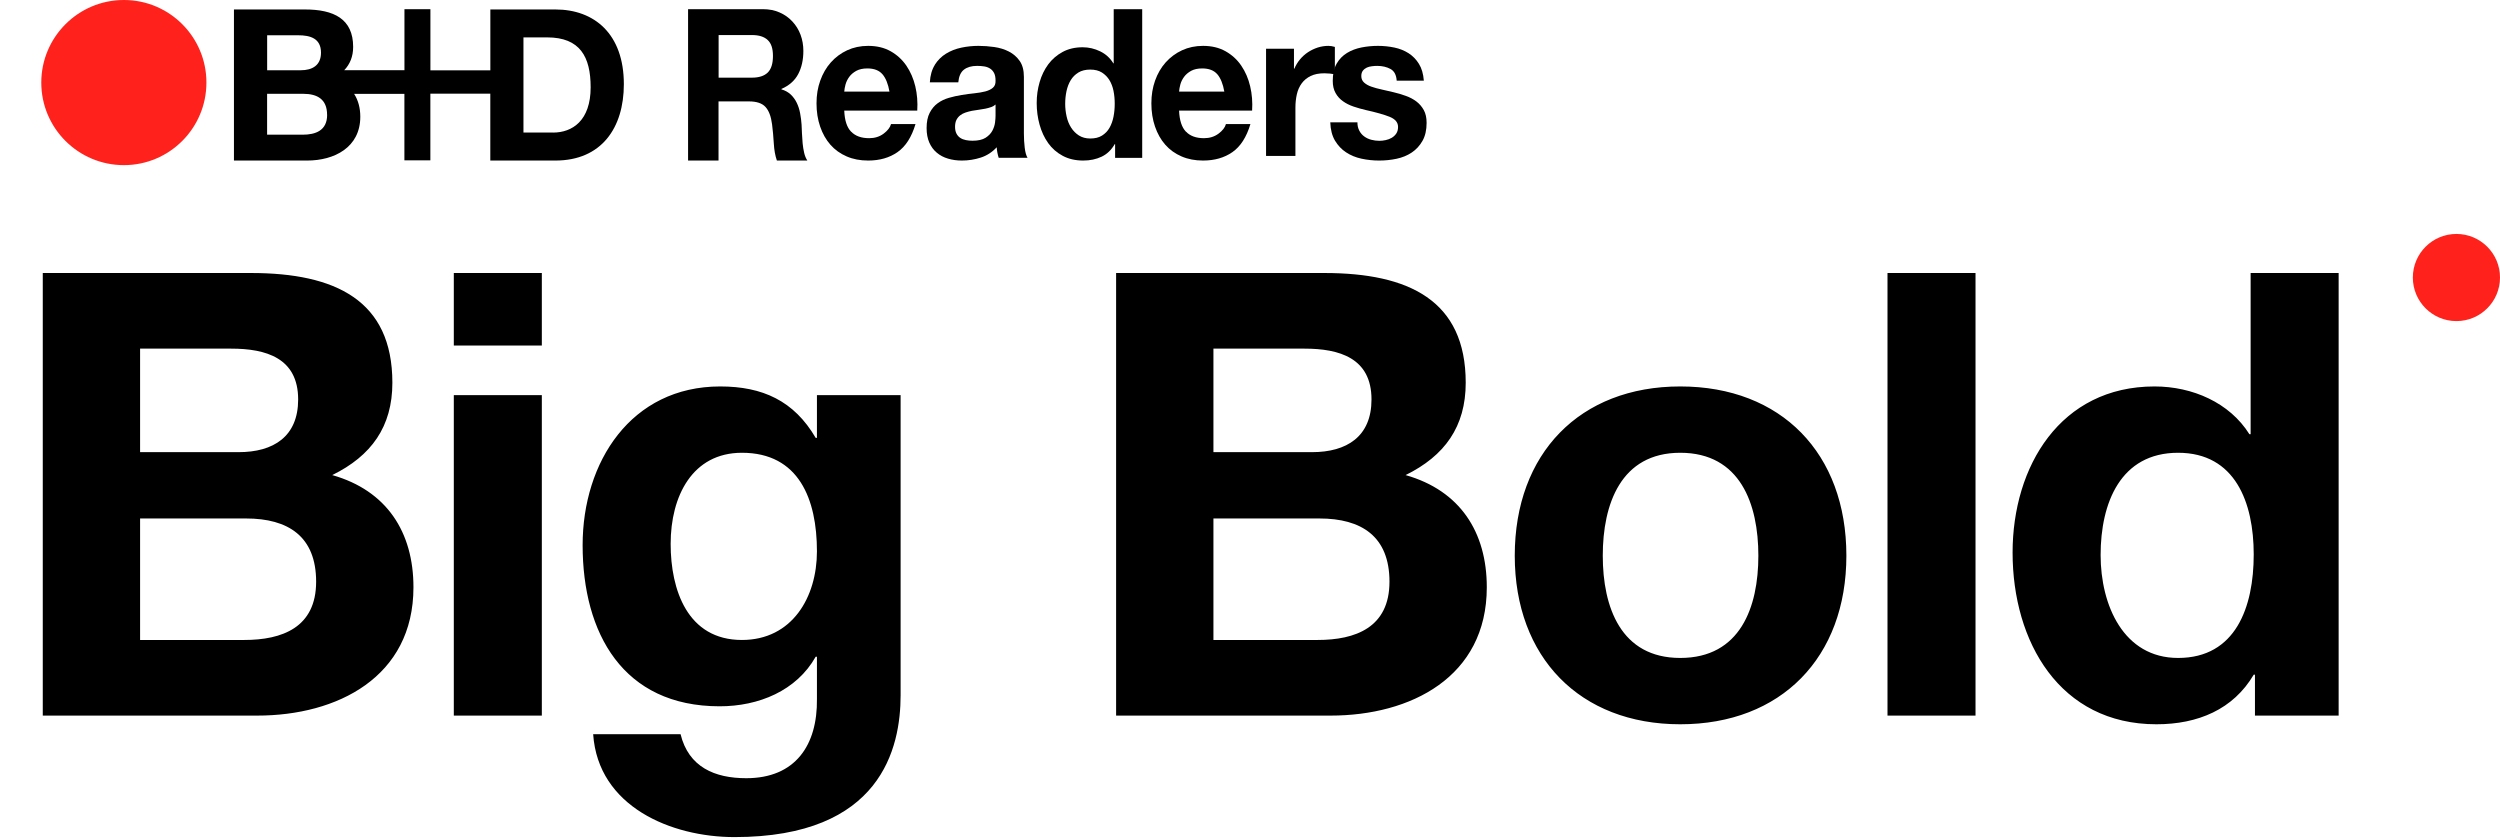
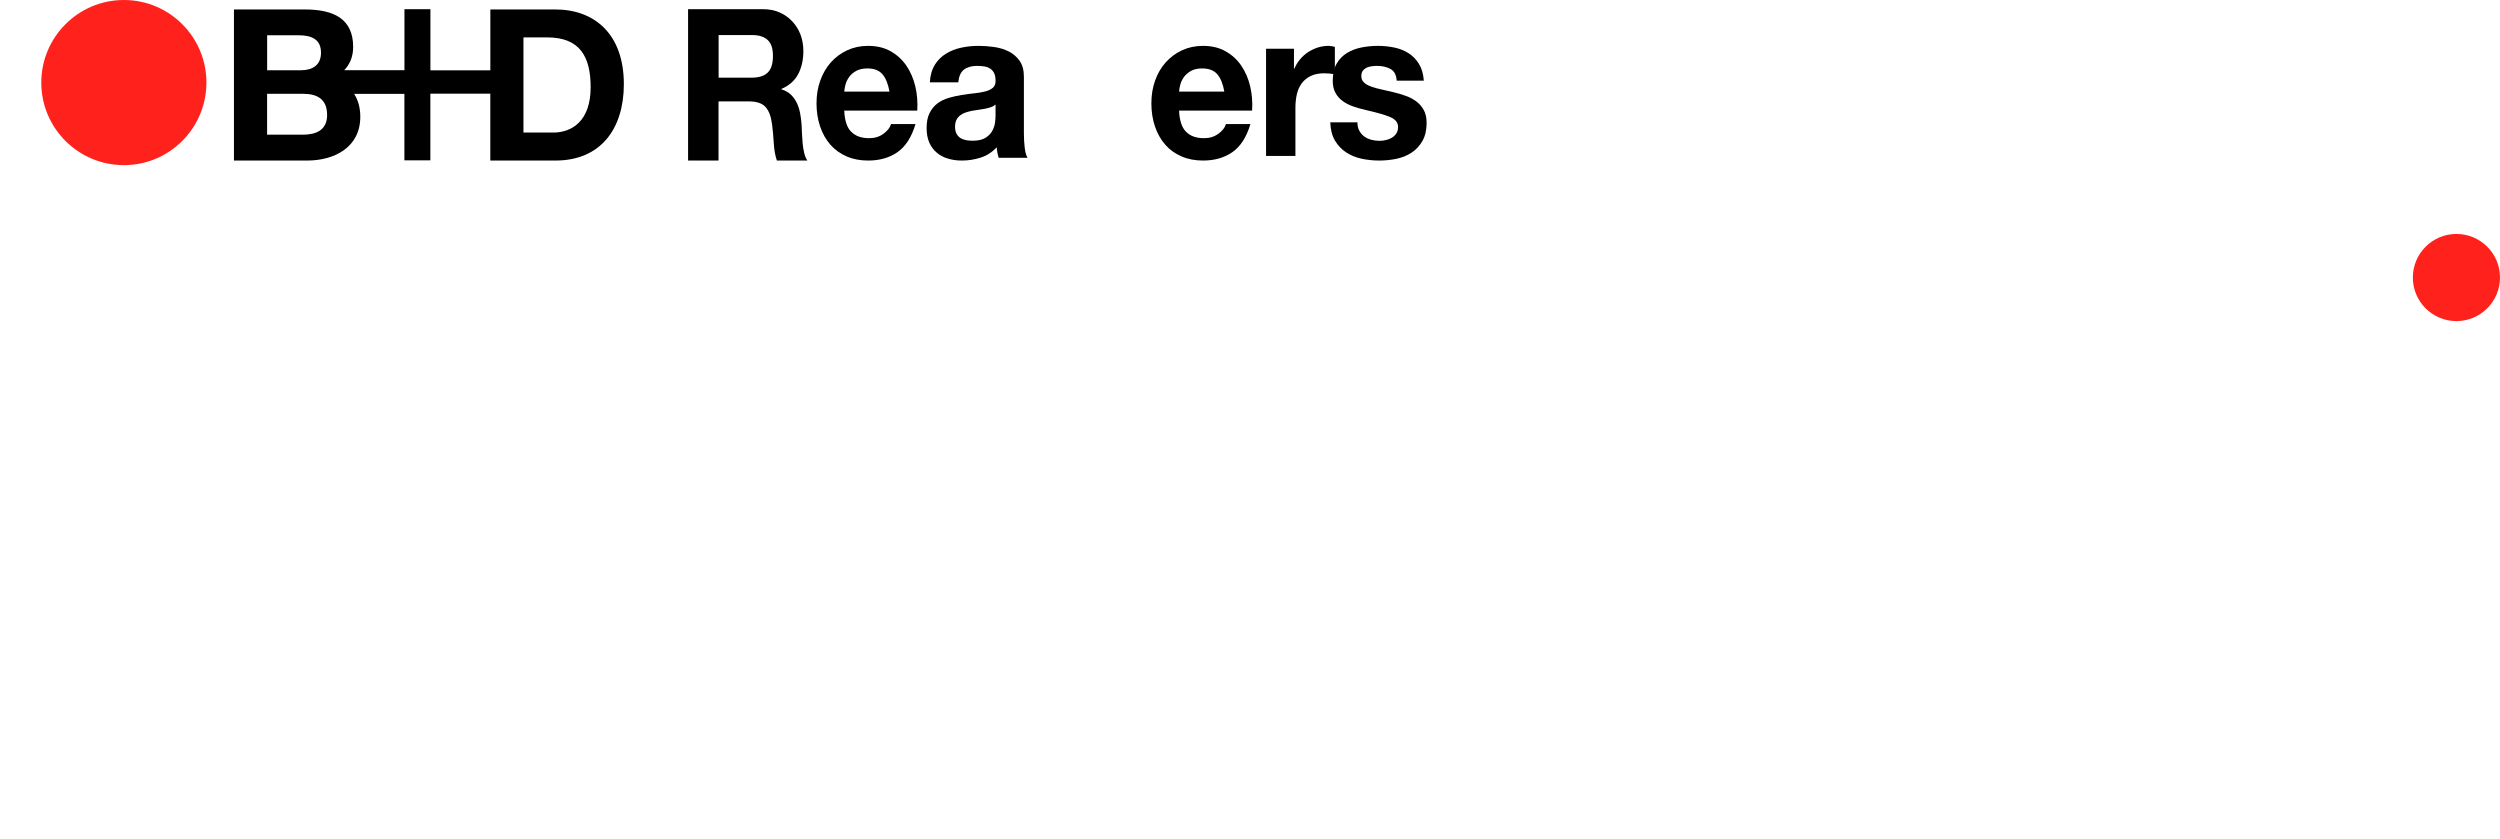
<svg xmlns="http://www.w3.org/2000/svg" width="545" height="183" viewBox="0 0 545 183" fill="none">
-   <path d="M30.54 76.002V98.569H52.026C59.593 98.569 64.998 95.191 64.998 87.083C64.998 78.029 57.971 76.002 50.404 76.002H30.54ZM9.324 156V59.516H54.728C73.106 59.516 85.538 65.462 85.538 83.434C85.538 93.029 80.944 99.38 72.43 103.569C84.322 106.947 90.133 116.001 90.133 128.028C90.133 147.622 73.511 156 56.08 156H9.324ZM30.54 113.028V139.514H53.242C61.485 139.514 68.917 136.811 68.917 126.812C68.917 116.947 62.836 113.028 53.647 113.028H30.54ZM118.119 59.516V75.327H98.93V59.516H118.119ZM98.93 156V86.137H118.119V156H98.93ZM161.741 139.514C172.686 139.514 178.092 130.19 178.092 120.19C178.092 108.839 174.173 98.704 161.741 98.704C150.93 98.704 146.201 108.164 146.201 118.569C146.201 128.568 149.849 139.514 161.741 139.514ZM196.334 86.137V151.541C196.334 163.027 192.145 182.486 160.119 182.486C146.336 182.486 130.39 175.864 129.309 160.054H148.363C150.119 167.216 155.795 169.648 162.687 169.648C173.362 169.648 178.227 162.486 178.092 152.351V143.163H177.821C173.632 150.595 165.389 153.973 156.876 153.973C135.795 153.973 127.012 138.028 127.012 118.839C127.012 100.731 137.552 84.245 157.011 84.245C166.2 84.245 173.092 87.353 177.821 95.461H178.092V86.137H196.334ZM264.528 76.002V98.569H286.014C293.581 98.569 298.987 95.191 298.987 87.083C298.987 78.029 291.96 76.002 284.392 76.002H264.528ZM243.312 156V59.516H288.717C307.094 59.516 319.527 65.462 319.527 83.434C319.527 93.029 314.932 99.38 306.419 103.569C318.31 106.947 324.121 116.001 324.121 128.028C324.121 147.622 307.5 156 290.068 156H243.312ZM264.528 113.028V139.514H287.23C295.473 139.514 302.905 136.811 302.905 126.812C302.905 116.947 296.824 113.028 287.636 113.028H264.528ZM349.404 121.136C349.404 132.352 353.323 143.433 366.296 143.433C379.403 143.433 383.322 132.352 383.322 121.136C383.322 109.92 379.403 98.704 366.296 98.704C353.323 98.704 349.404 109.92 349.404 121.136ZM330.216 121.136C330.216 98.839 344.404 84.245 366.296 84.245C388.322 84.245 402.511 98.839 402.511 121.136C402.511 143.298 388.322 157.892 366.296 157.892C344.404 157.892 330.216 143.298 330.216 121.136ZM411.474 156V59.516H430.663V156H411.474ZM491.311 120.866C491.311 109.515 487.257 98.704 474.825 98.704C462.258 98.704 457.934 109.65 457.934 121.001C457.934 131.947 462.934 143.433 474.825 143.433C487.392 143.433 491.311 132.352 491.311 120.866ZM491.581 156V147.081H491.311C486.852 154.649 479.149 157.892 470.096 157.892C449.015 157.892 438.745 139.919 438.745 120.46C438.745 101.677 449.15 84.245 469.69 84.245C477.933 84.245 486.041 87.759 490.365 94.65H490.636V59.516H509.824V156H491.581Z" fill="black" />
  <circle cx="535.5" cy="60.5" r="9.5" fill="#FF221C" />
  <path d="M166.299 2C167.647 2 168.872 2.232 169.954 2.717C171.037 3.191 171.966 3.845 172.742 4.689C173.518 5.521 174.111 6.481 174.519 7.577C174.928 8.674 175.132 9.855 175.132 11.109C175.132 13.049 174.754 14.736 174.009 16.149C173.263 17.562 172.048 18.648 170.353 19.386V19.48C171.17 19.723 171.844 20.103 172.385 20.609C172.916 21.115 173.355 21.716 173.692 22.412C174.029 23.107 174.274 23.866 174.427 24.699C174.581 25.532 174.693 26.365 174.744 27.188C174.775 27.715 174.805 28.326 174.826 29.033C174.856 29.739 174.907 30.466 174.969 31.204C175.04 31.942 175.152 32.649 175.306 33.313C175.459 33.977 175.694 34.536 176 35H169.362C168.994 33.956 168.77 32.702 168.688 31.257C168.606 29.813 168.474 28.421 168.31 27.093C168.086 25.364 167.606 24.109 166.87 23.308C166.135 22.506 164.94 22.106 163.276 22.106H156.638V35H150V2H166.278H166.299ZM163.929 16.929C165.451 16.929 166.595 16.56 167.361 15.822C168.116 15.084 168.504 13.882 168.504 12.216C168.504 10.55 168.126 9.443 167.361 8.727C166.595 7.999 165.451 7.641 163.929 7.641H156.658V16.929H163.929Z" fill="black" />
  <path d="M185.55 28.698C186.457 29.652 187.765 30.124 189.475 30.124C190.691 30.124 191.752 29.799 192.627 29.138C193.503 28.477 194.049 27.785 194.244 27.051H199.58C198.725 29.904 197.417 31.938 195.656 33.165C193.894 34.392 191.762 35 189.259 35C187.528 35 185.963 34.706 184.572 34.098C183.181 33.5 181.997 32.651 181.028 31.55C180.06 30.449 179.318 29.128 178.793 27.596C178.268 26.065 178 24.377 178 22.542C178 20.707 178.268 19.113 178.814 17.582C179.36 16.051 180.122 14.729 181.121 13.607C182.11 12.496 183.305 11.604 184.675 10.965C186.055 10.325 187.58 10 189.259 10C191.134 10 192.771 10.388 194.162 11.175C195.553 11.961 196.696 13.01 197.592 14.32C198.488 15.642 199.137 17.141 199.539 18.83C199.941 20.518 200.075 22.28 199.961 24.115H184.047C184.129 26.233 184.623 27.764 185.54 28.708M192.39 16.208C191.669 15.348 190.557 14.918 189.084 14.918C188.115 14.918 187.312 15.097 186.673 15.443C186.035 15.799 185.52 16.229 185.138 16.753C184.757 17.278 184.49 17.823 184.325 18.41C184.17 18.997 184.077 19.511 184.047 19.973H193.904C193.616 18.316 193.111 17.058 192.39 16.198" fill="black" />
  <path d="M203.782 14.132C204.426 13.125 205.238 12.307 206.229 11.699C207.221 11.091 208.328 10.65 209.572 10.388C210.806 10.126 212.051 10 213.306 10C214.445 10 215.594 10.084 216.755 10.252C217.915 10.419 218.98 10.745 219.94 11.237C220.899 11.73 221.68 12.412 222.291 13.282C222.903 14.153 223.209 15.317 223.209 16.753V29.117C223.209 30.187 223.272 31.214 223.388 32.2C223.504 33.186 223.715 33.92 224 34.402H217.714C217.598 34.035 217.503 33.658 217.43 33.28C217.356 32.892 217.303 32.504 217.282 32.106C216.291 33.175 215.13 33.93 213.791 34.36C212.452 34.79 211.081 35 209.688 35C208.613 35 207.611 34.864 206.672 34.581C205.733 34.308 204.921 33.878 204.225 33.291C203.529 32.714 202.981 31.969 202.591 31.088C202.2 30.197 202 29.138 202 27.922C202 26.569 202.221 25.457 202.675 24.587C203.128 23.716 203.709 23.014 204.426 22.5C205.143 21.976 205.955 21.588 206.872 21.326C207.79 21.063 208.708 20.854 209.646 20.707C210.574 20.549 211.492 20.434 212.399 20.34C213.306 20.245 214.097 20.109 214.803 19.931C215.5 19.742 216.048 19.48 216.459 19.123C216.871 18.767 217.06 18.253 217.029 17.582C217.029 16.879 216.923 16.323 216.702 15.904C216.48 15.495 216.196 15.17 215.826 14.939C215.457 14.709 215.035 14.551 214.561 14.478C214.086 14.404 213.57 14.362 213.011 14.362C211.787 14.362 210.827 14.646 210.131 15.191C209.435 15.736 209.024 16.659 208.908 17.949H202.707C202.791 16.418 203.16 15.149 203.803 14.132M216.058 23.349C215.668 23.486 215.246 23.601 214.793 23.695C214.339 23.79 213.865 23.863 213.369 23.926C212.873 23.989 212.378 24.062 211.882 24.157C211.418 24.251 210.954 24.377 210.5 24.524C210.047 24.671 209.657 24.881 209.319 25.143C208.982 25.405 208.718 25.73 208.507 26.128C208.307 26.527 208.201 27.03 208.201 27.649C208.201 28.226 208.307 28.718 208.507 29.117C208.708 29.515 208.992 29.83 209.34 30.061C209.688 30.291 210.1 30.449 210.564 30.543C211.028 30.638 211.513 30.68 212.009 30.68C213.232 30.68 214.181 30.459 214.846 30.04C215.521 29.61 216.016 29.096 216.333 28.498C216.649 27.901 216.849 27.292 216.923 26.684C216.997 26.076 217.029 25.583 217.029 25.216V22.783C216.765 23.024 216.438 23.224 216.048 23.36" fill="black" />
-   <path d="M243.01 31.417C242.281 32.691 241.33 33.602 240.147 34.161C238.963 34.72 237.632 35 236.142 35C234.452 35 232.962 34.658 231.684 33.975C230.406 33.291 229.339 32.37 228.514 31.21C227.68 30.05 227.057 28.704 226.634 27.193C226.211 25.681 226 24.107 226 22.471C226 20.835 226.211 19.385 226.634 17.915C227.057 16.445 227.69 15.15 228.514 14.032C229.349 12.914 230.384 12.013 231.642 11.329C232.899 10.646 234.357 10.304 236.016 10.304C237.357 10.304 238.636 10.605 239.84 11.195C241.055 11.785 242.006 12.655 242.703 13.804H242.788V2H249V34.41H243.094V31.417H243.01ZM242.746 19.82C242.566 18.93 242.27 18.143 241.847 17.459C241.425 16.776 240.876 16.227 240.21 15.803C239.534 15.378 238.689 15.171 237.674 15.171C236.66 15.171 235.794 15.378 235.096 15.803C234.399 16.227 233.839 16.786 233.417 17.48C232.994 18.174 232.688 18.971 232.497 19.862C232.307 20.752 232.212 21.684 232.212 22.657C232.212 23.569 232.318 24.469 232.519 25.381C232.719 26.292 233.047 27.099 233.501 27.814C233.955 28.528 234.526 29.098 235.202 29.533C235.889 29.968 236.713 30.195 237.674 30.195C238.699 30.195 239.555 29.988 240.231 29.564C240.918 29.139 241.467 28.57 241.869 27.866C242.281 27.151 242.566 26.344 242.746 25.432C242.925 24.521 243.01 23.589 243.01 22.616C243.01 21.643 242.925 20.721 242.746 19.82Z" fill="black" />
  <path d="M258.544 28.698C259.451 29.652 260.759 30.124 262.47 30.124C263.697 30.124 264.748 29.799 265.634 29.138C266.52 28.477 267.056 27.785 267.252 27.051H272.59C271.735 29.904 270.426 31.938 268.664 33.165C266.902 34.392 264.768 35 262.264 35C260.533 35 258.966 34.706 257.575 34.098C256.184 33.5 254.999 32.651 254.03 31.55C253.061 30.449 252.319 29.128 251.794 27.596C251.268 26.065 251 24.377 251 22.542C251 20.707 251.268 19.113 251.804 17.582C252.35 16.051 253.113 14.729 254.112 13.607C255.112 12.496 256.297 11.604 257.678 10.965C259.059 10.325 260.584 10 262.264 10C264.14 10 265.778 10.388 267.17 11.175C268.561 11.961 269.715 13.01 270.601 14.32C271.498 15.642 272.147 17.141 272.539 18.83C272.941 20.518 273.075 22.28 272.961 24.115H257.039C257.122 26.233 257.627 27.764 258.533 28.708M265.387 16.208C264.665 15.348 263.552 14.918 262.079 14.918C261.11 14.918 260.306 15.097 259.667 15.443C259.028 15.799 258.513 16.229 258.131 16.753C257.75 17.278 257.472 17.823 257.317 18.41C257.163 18.997 257.07 19.511 257.039 19.973H266.902C266.613 18.316 266.108 17.058 265.387 16.198" fill="black" />
  <path d="M282.085 10.629V14.967H282.172C282.477 14.246 282.88 13.576 283.391 12.957C283.903 12.339 284.491 11.814 285.144 11.381C285.808 10.948 286.515 10.608 287.266 10.361C288.017 10.124 288.801 10 289.607 10C290.031 10 290.488 10.072 291 10.227V16.193C290.695 16.131 290.336 16.08 289.922 16.039C289.498 15.997 289.095 15.977 288.703 15.977C287.528 15.977 286.537 16.173 285.731 16.564C284.926 16.956 284.273 17.492 283.772 18.172C283.271 18.852 282.923 19.635 282.716 20.542C282.509 21.449 282.401 22.428 282.401 23.479V34H276V10.629H282.085Z" fill="black" />
  <path d="M296.34 28.517C296.615 29.02 296.975 29.44 297.42 29.755C297.854 30.08 298.362 30.311 298.933 30.468C299.505 30.615 300.098 30.699 300.712 30.699C301.146 30.699 301.611 30.646 302.088 30.541C302.575 30.436 303.009 30.269 303.4 30.038C303.792 29.807 304.12 29.503 304.385 29.115C304.649 28.726 304.776 28.244 304.776 27.667C304.776 26.681 304.152 25.946 302.913 25.453C301.675 24.96 299.939 24.477 297.727 23.985C296.817 23.775 295.938 23.523 295.07 23.229C294.213 22.935 293.44 22.558 292.773 22.075C292.096 21.603 291.556 21.005 291.154 20.281C290.741 19.557 290.54 18.676 290.54 17.637C290.54 16.106 290.826 14.847 291.397 13.861C291.969 12.874 292.72 12.109 293.652 11.542C294.583 10.976 295.642 10.577 296.806 10.346C297.981 10.115 299.177 10 300.405 10C301.633 10 302.818 10.126 303.982 10.367C305.136 10.608 306.163 11.028 307.073 11.605C307.983 12.193 308.735 12.959 309.328 13.924C309.931 14.889 310.28 16.106 310.397 17.585H304.48C304.395 16.326 303.94 15.476 303.125 15.036C302.31 14.595 301.347 14.364 300.235 14.364C299.886 14.364 299.505 14.385 299.092 14.438C298.679 14.48 298.309 14.585 297.97 14.731C297.632 14.889 297.346 15.109 297.113 15.403C296.88 15.697 296.764 16.085 296.764 16.578C296.764 17.165 296.965 17.637 297.378 18.005C297.79 18.372 298.32 18.676 298.976 18.896C299.632 19.127 300.384 19.337 301.23 19.515C302.077 19.704 302.945 19.904 303.813 20.113C304.723 20.323 305.602 20.585 306.459 20.9C307.327 21.204 308.089 21.613 308.767 22.117C309.433 22.621 309.973 23.25 310.386 23.995C310.799 24.75 311 25.674 311 26.775C311 28.338 310.704 29.65 310.1 30.709C309.497 31.769 308.714 32.618 307.75 33.258C306.787 33.898 305.686 34.35 304.448 34.612C303.21 34.874 301.94 35 300.659 35C299.378 35 298.055 34.864 296.795 34.591C295.536 34.318 294.424 33.856 293.44 33.206C292.456 32.566 291.662 31.706 291.027 30.657C290.402 29.597 290.053 28.275 290 26.67H295.917C295.917 27.373 296.054 27.982 296.33 28.485" fill="black" />
  <path d="M121.082 2.063H106.896V15.336H93.829V2H88.17V15.305H75.041C76.296 13.995 76.987 12.319 76.987 10.224C76.987 4.095 72.749 2.063 66.483 2.063H51V35H66.943C72.885 35 78.545 32.14 78.545 25.446C78.545 23.529 78.085 21.842 77.196 20.459H88.159V34.948H93.819V20.417H106.886V35H121.071C131.114 35 136 27.887 136 18.353C136 7.416 129.598 2.063 121.071 2.063M58.239 7.689H65.008C67.592 7.689 69.977 8.338 69.977 11.481C69.977 14.236 68.094 15.315 65.562 15.315H58.239V7.689ZM71.316 25.037C71.316 28.442 68.826 29.364 65.971 29.364H58.229V20.449H66.106C69.193 20.449 71.306 21.653 71.306 25.027M120.569 28.892H114.114V8.15H119.272C126.459 8.15 128.761 12.392 128.761 19.034C128.761 26.315 124.754 28.903 120.559 28.903" fill="black" />
  <path d="M27.005 36C36.947 36 45 27.937 45 17.995C45 8.053 36.937 0 27.005 0C17.074 0 9 8.063 9 18.005C9 27.947 17.063 36 27.005 36Z" fill="#FF221C" />
</svg>